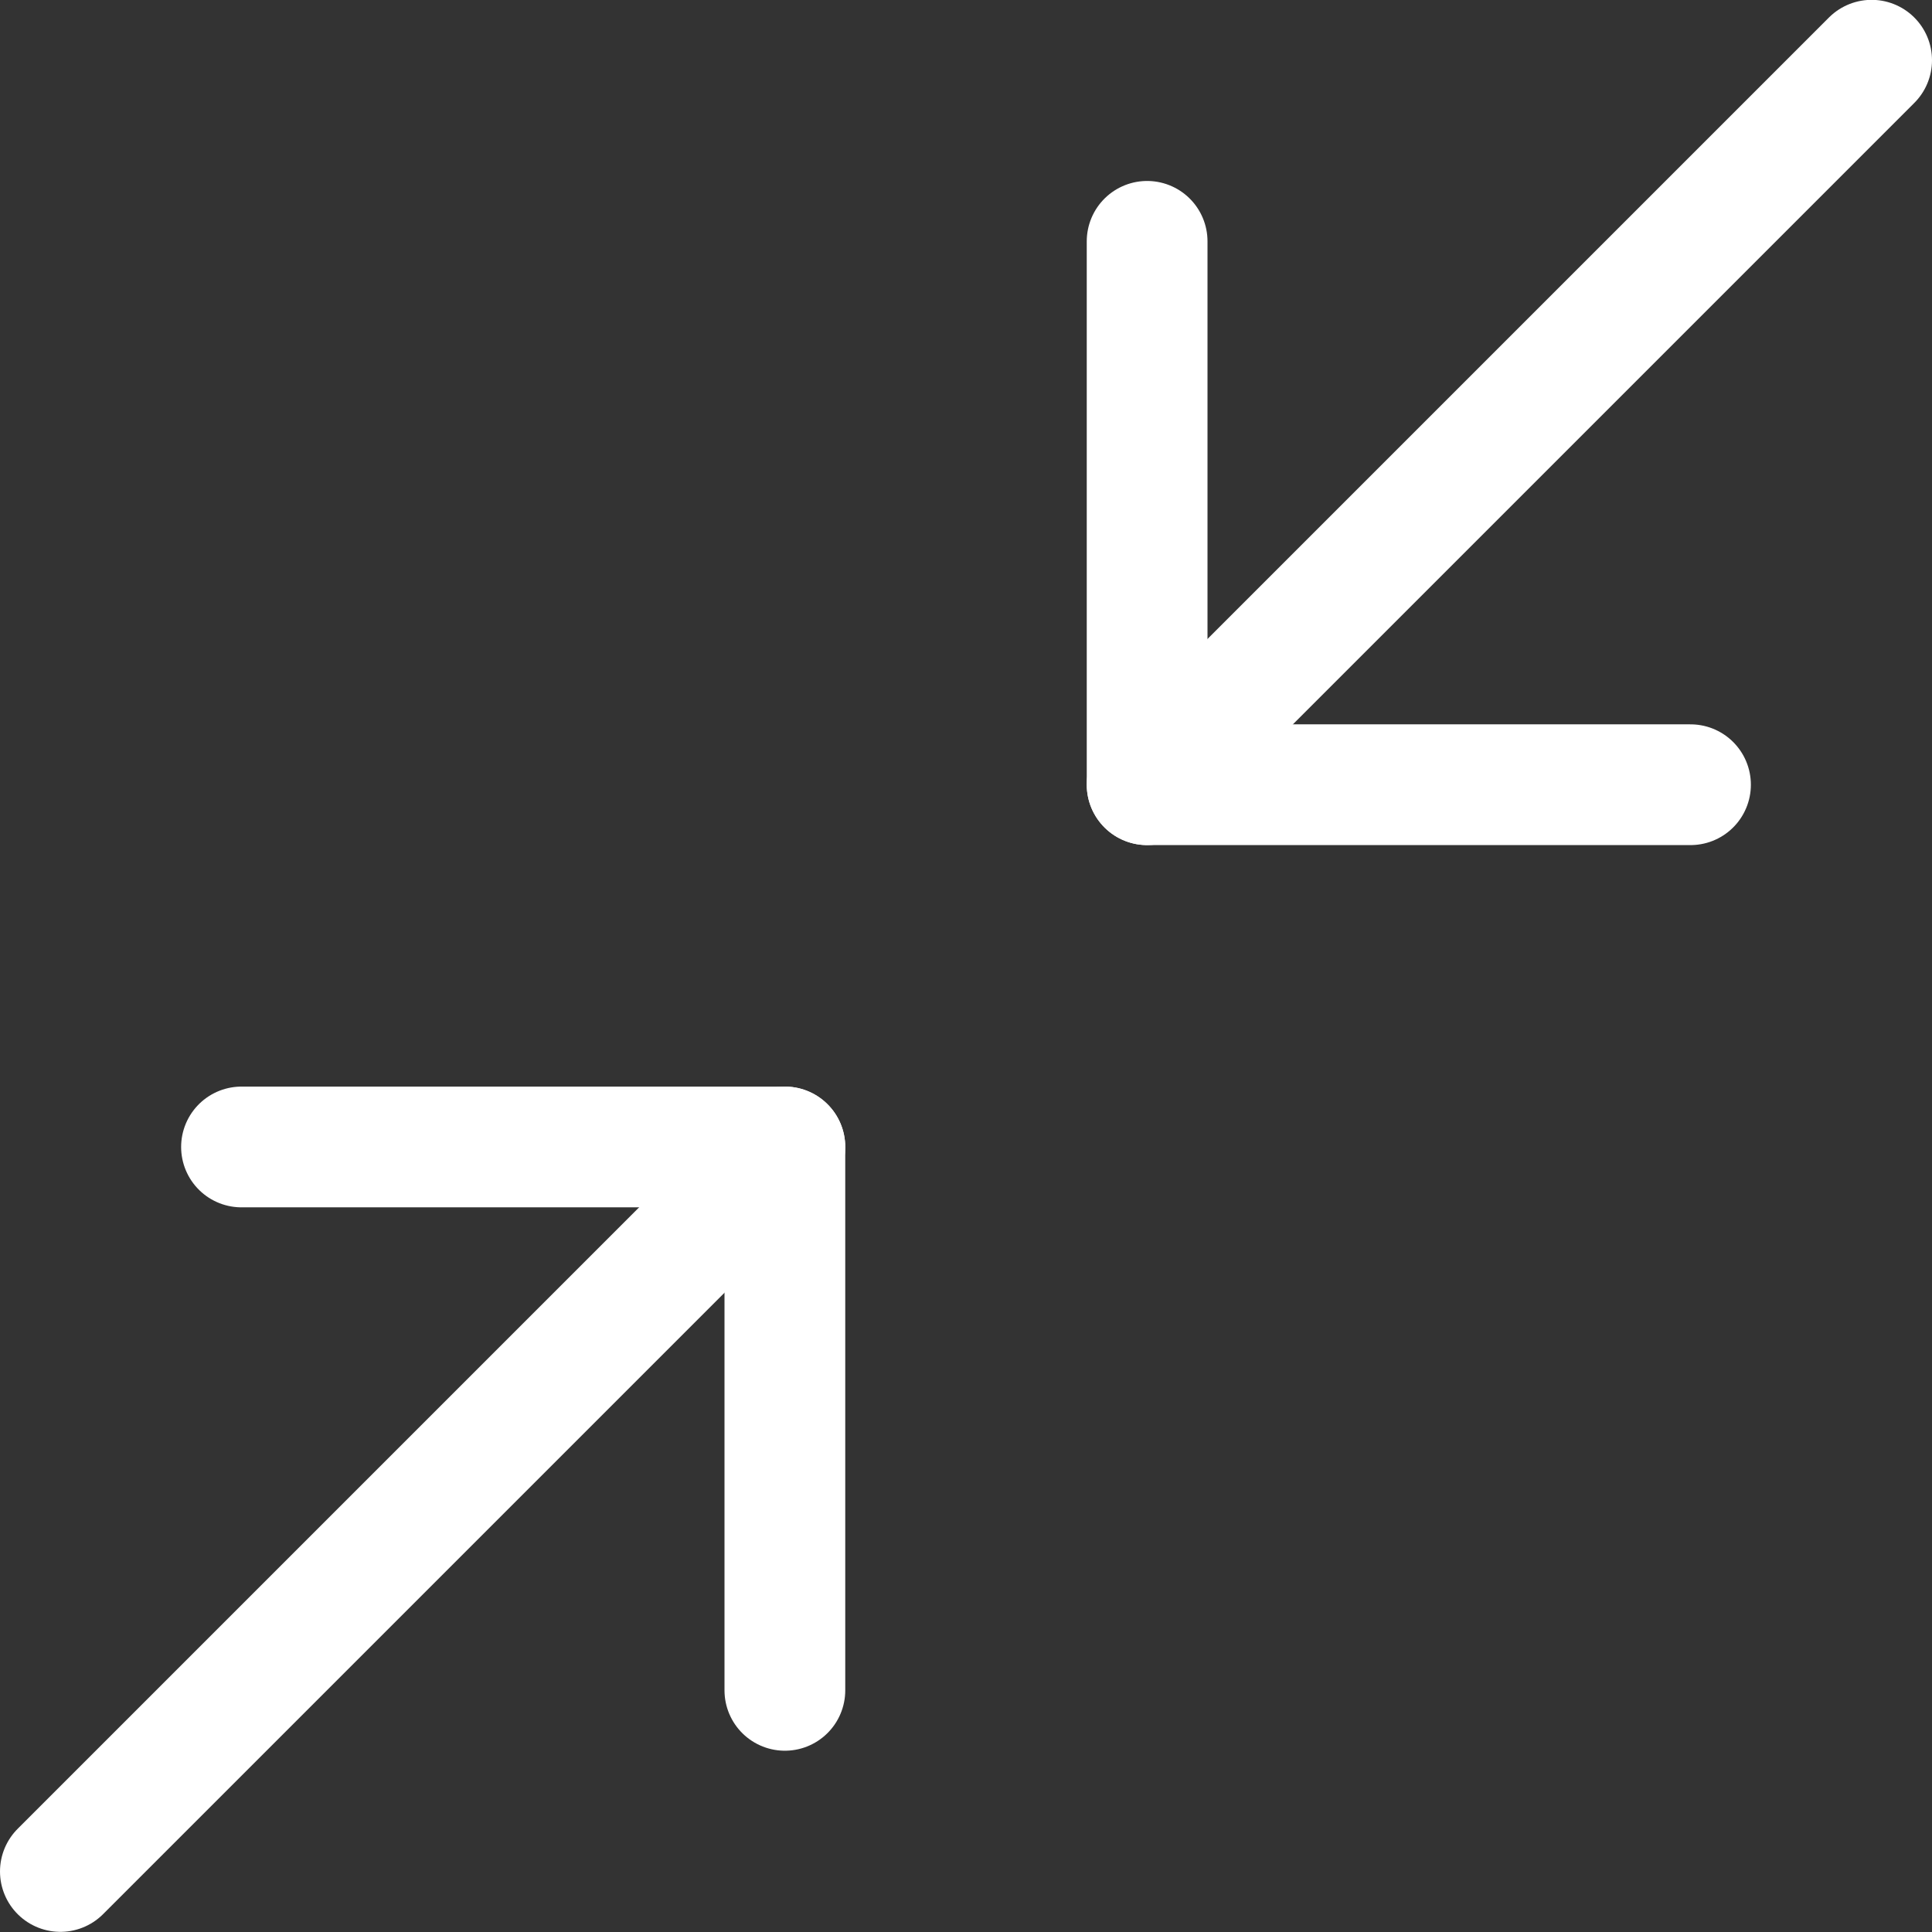
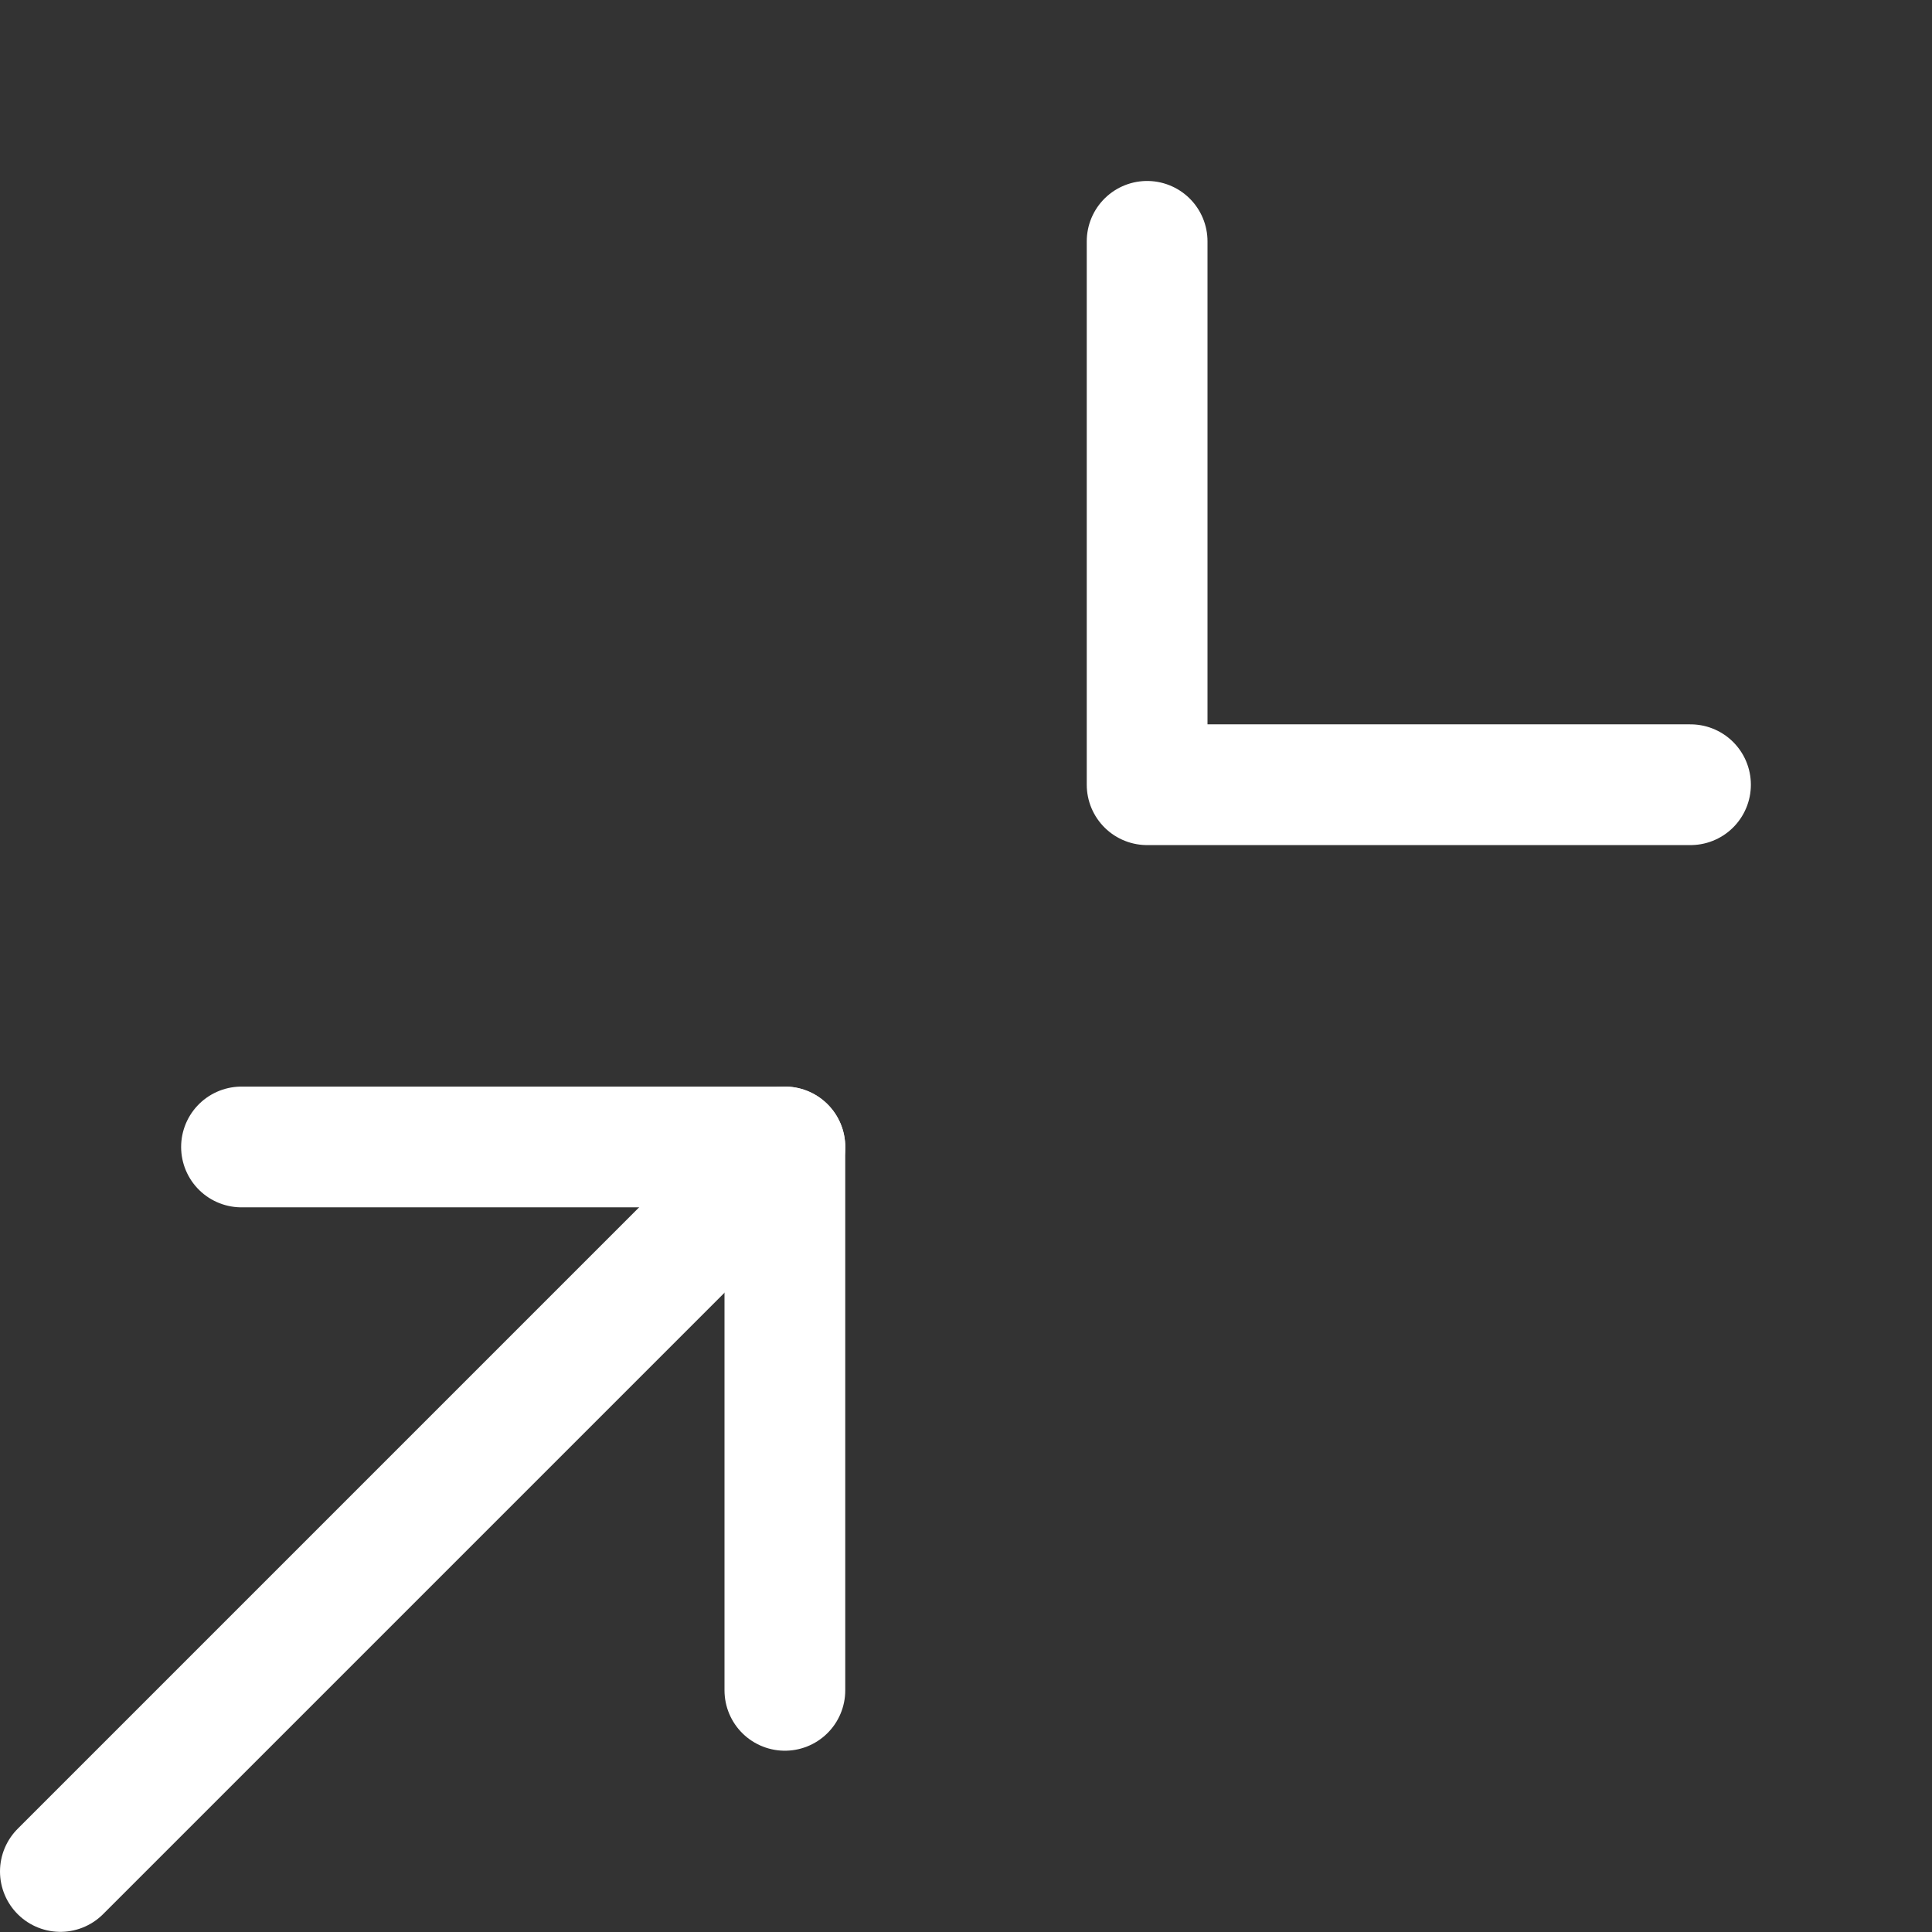
<svg xmlns="http://www.w3.org/2000/svg" width="24px" height="24px" viewBox="0 0 24 24" version="1.1">
  <rect x="0" y="0" width="24" height="24" fill="#333333" stroke="none" />
  <g id="Page-1" stroke="none" stroke-width="1" fill="none" fill-rule="evenodd" stroke-linecap="round" stroke-linejoin="round">
    <g id="Interface-Essential-/-Expand/Retract-/-shrink-2" stroke="#FFFFFF" stroke-width="1.5">
      <g id="shrink-2">
-         <line x1="23.25" y1="0.748" x2="14.25" y2="9.748" id="Shape" />
        <polyline id="Shape" points="9.75 20.998 9.75 14.248 3 14.248" />
        <polyline id="Shape" points="14.25 2.998 14.25 9.748 21 9.748" />
        <line x1="9.75" y1="14.248" x2="0.75" y2="23.248" id="Shape" />
      </g>
    </g>
  </g>
</svg>